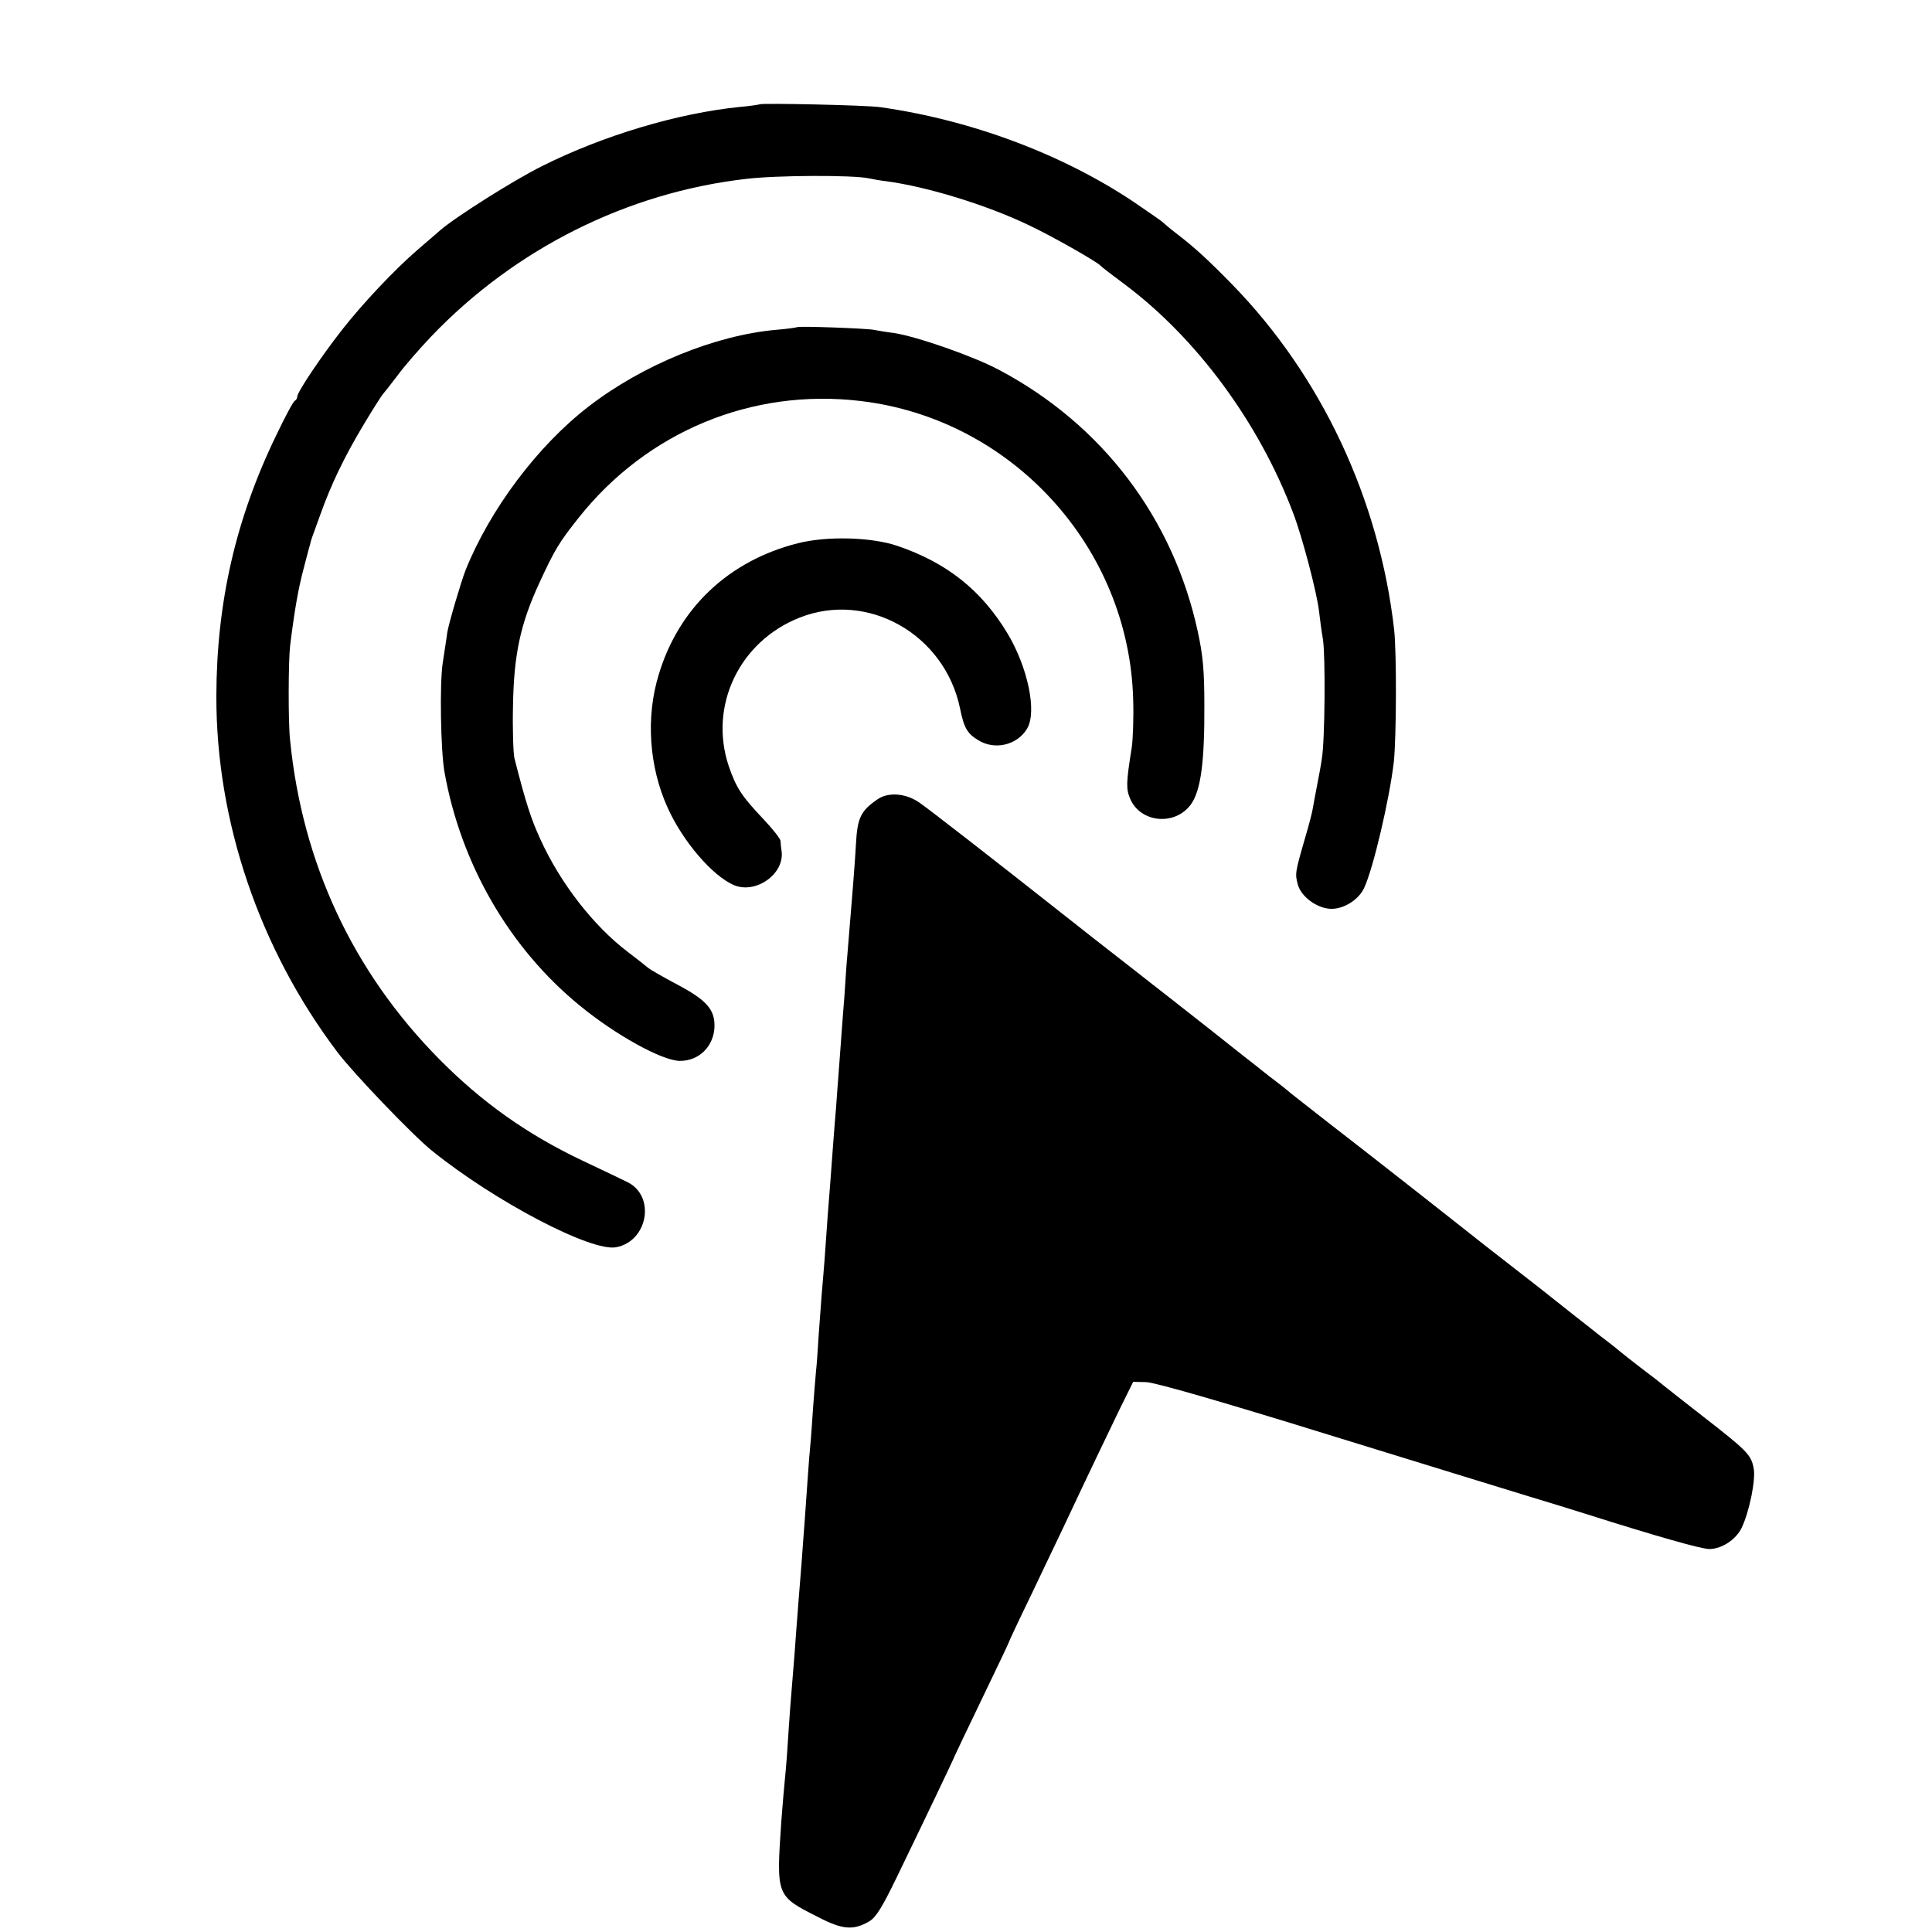
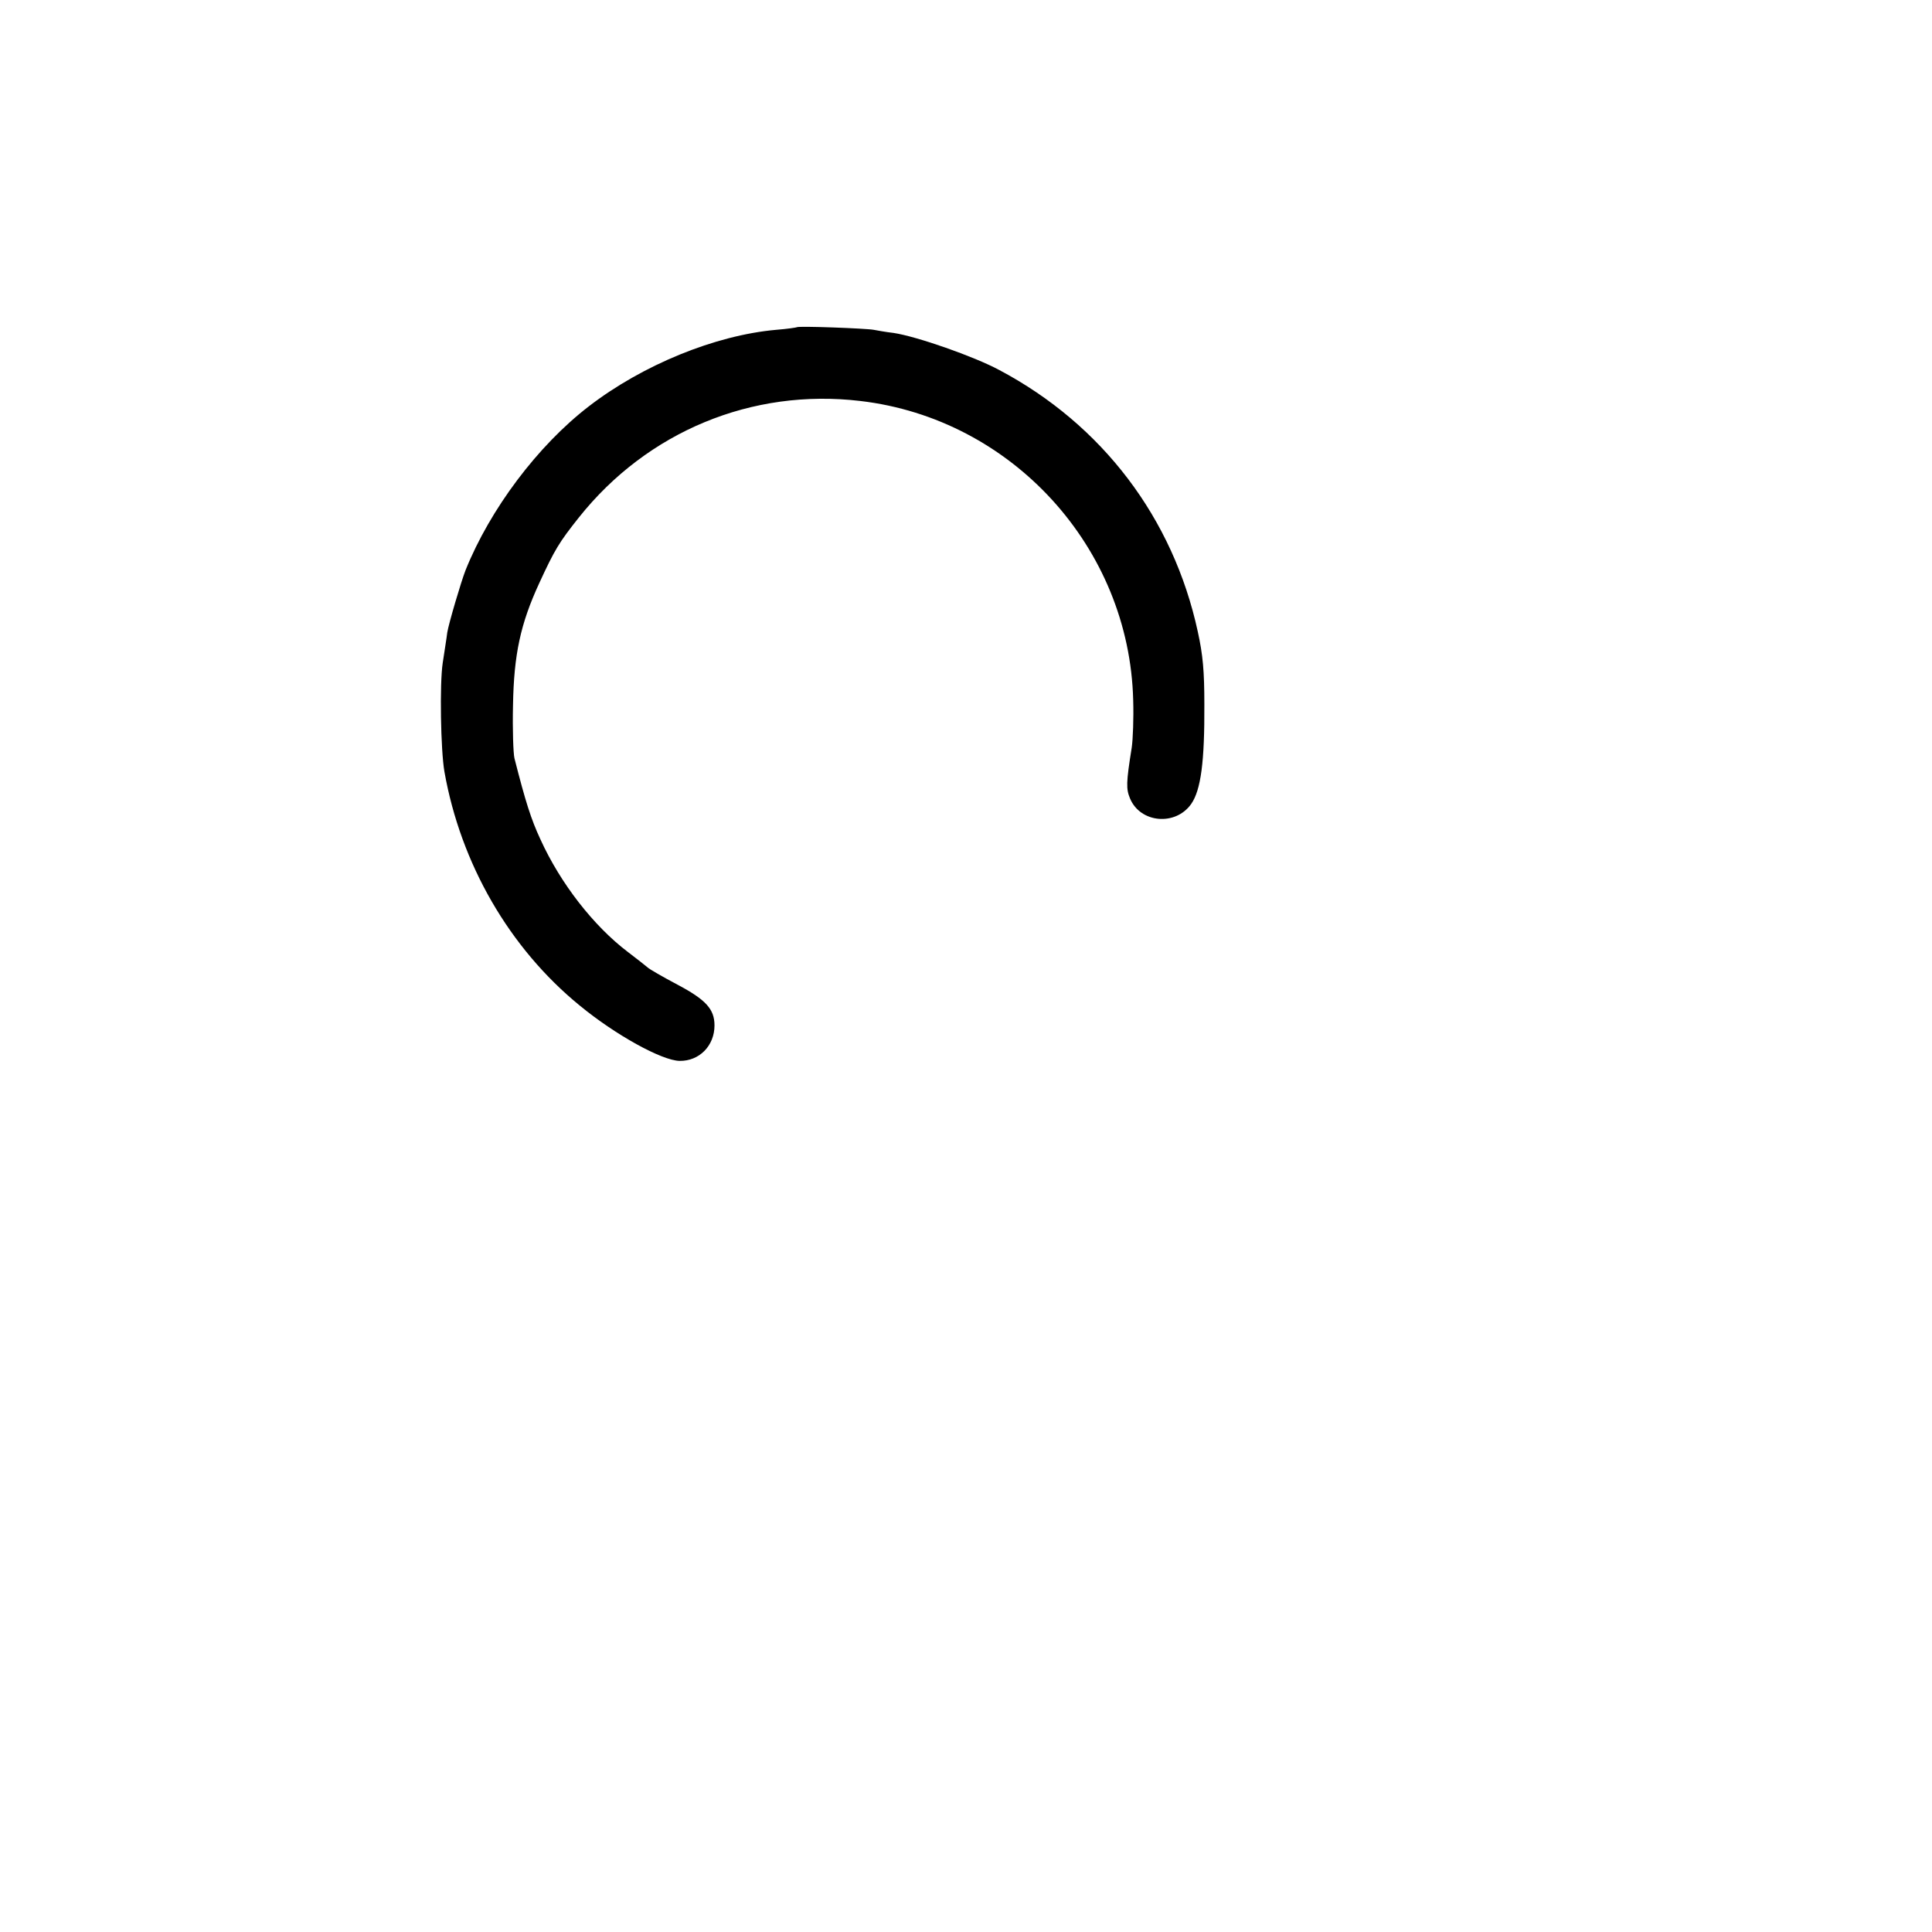
<svg xmlns="http://www.w3.org/2000/svg" version="1.0" width="676pt" height="676pt" viewBox="0 0 676 676" preserveAspectRatio="xMidYMid meet">
  <g transform="translate(0,676) scale(0.1,-0.1)" fill="#000000" stroke="none">
-     <path d="M2658 6395 c-2 -1 -32 -6 -68 -9 -219 -22 -479 -100 -693 -207 -97 -48 -303 -178 -357 -225 -14 -12 -50 -43 -80 -69 -80 -69 -192 -188 -264 -280 -72 -92 -156 -217 -156 -233 0 -6 -4 -12 -8 -14 -5 -1 -34 -55 -64 -118 -143 -294 -210 -587 -211 -915 -1 -439 151 -886 424 -1247 56 -74 264 -291 330 -344 219 -177 558 -355 645 -338 111 21 139 179 39 228 -16 8 -87 42 -157 75 -194 92 -353 205 -502 356 -301 305 -478 684 -521 1115 -7 64 -6 277 0 330 16 129 29 201 47 269 11 42 21 81 23 86 1 6 4 17 7 25 3 8 16 44 29 80 37 104 84 202 150 312 34 57 65 105 68 108 3 3 26 32 51 65 24 33 78 95 120 139 293 306 684 502 1100 550 108 13 374 14 430 2 14 -3 41 -8 60 -10 143 -19 349 -82 498 -153 83 -39 239 -128 252 -142 3 -4 41 -33 84 -65 252 -188 471 -484 591 -802 32 -84 82 -275 90 -341 3 -26 9 -72 14 -101 9 -58 7 -353 -4 -417 -3 -22 -11 -65 -17 -95 -6 -30 -12 -64 -14 -75 -1 -11 -13 -58 -27 -105 -36 -124 -36 -127 -26 -165 12 -44 70 -85 118 -85 44 0 95 32 114 73 32 68 89 312 104 442 9 88 10 380 1 462 -52 456 -254 887 -567 1208 -82 84 -131 129 -191 175 -25 19 -47 38 -50 41 -3 4 -50 36 -104 73 -250 167 -568 286 -886 331 -45 7 -416 15 -422 10z" />
    <path d="M2788 5615 c-1 -1 -34 -6 -72 -9 -214 -19 -468 -123 -656 -268 -178 -137 -345 -359 -431 -573 -16 -41 -59 -187 -64 -218 -2 -18 -10 -66 -16 -107 -11 -73 -7 -305 6 -380 57 -322 227 -617 473 -818 125 -103 288 -193 350 -194 69 -1 122 53 122 124 0 57 -30 90 -130 143 -51 27 -98 54 -104 60 -6 5 -37 30 -69 54 -120 91 -236 240 -306 394 -33 71 -52 131 -91 284 -4 17 -7 101 -5 185 3 178 26 285 92 428 54 117 69 142 139 230 239 300 605 452 984 407 531 -62 942 -513 955 -1047 2 -63 -1 -137 -5 -165 -20 -125 -20 -145 -6 -179 36 -86 159 -97 214 -19 34 49 47 148 46 348 0 117 -5 173 -23 255 -86 397 -334 724 -694 915 -89 48 -290 118 -370 130 -27 3 -59 9 -70 11 -26 5 -264 14 -269 9z" />
-     <path d="M2791 4859 c-241 -61 -416 -226 -486 -459 -46 -149 -34 -323 31 -466 53 -118 157 -239 232 -271 76 -32 176 38 167 117 -2 14 -4 31 -4 38 -1 8 -27 41 -59 75 -78 82 -96 111 -122 186 -71 211 37 437 248 520 238 94 507 -58 561 -317 14 -70 26 -89 64 -112 58 -36 137 -17 171 41 35 59 2 215 -69 333 -91 151 -212 247 -385 306 -91 31 -248 35 -349 9z" />
-     <path d="M3070 3963 c-58 -40 -70 -64 -75 -155 -2 -40 -7 -104 -10 -143 -9 -112 -15 -186 -20 -245 -3 -30 -7 -93 -10 -140 -4 -47 -8 -105 -10 -130 -2 -25 -6 -85 -10 -135 -4 -49 -8 -110 -10 -135 -2 -25 -7 -81 -10 -125 -3 -44 -8 -105 -10 -135 -5 -57 -11 -142 -20 -270 -3 -41 -8 -95 -10 -120 -2 -25 -6 -85 -10 -135 -3 -49 -7 -110 -10 -135 -2 -25 -7 -81 -10 -125 -3 -44 -7 -105 -10 -135 -5 -52 -8 -102 -20 -270 -3 -41 -8 -102 -10 -135 -7 -89 -14 -171 -20 -255 -3 -41 -7 -100 -10 -130 -6 -69 -13 -160 -20 -270 -3 -47 -8 -101 -10 -120 -2 -19 -7 -78 -11 -130 -18 -266 -19 -263 129 -338 85 -44 123 -47 178 -15 24 14 45 48 96 153 96 198 203 422 203 425 0 1 43 91 95 199 52 108 95 198 95 200 0 2 33 73 74 157 40 85 92 192 114 239 93 198 157 331 200 420 l47 95 45 -1 c28 0 264 -68 635 -183 325 -100 642 -198 705 -217 63 -19 151 -46 195 -60 256 -81 408 -124 436 -124 43 0 93 33 113 74 27 57 50 169 42 209 -9 47 -23 61 -176 180 -69 54 -132 103 -140 110 -8 7 -44 35 -80 62 -36 28 -67 52 -70 55 -3 3 -34 28 -70 55 -35 28 -73 58 -85 67 -11 9 -69 55 -130 103 -60 47 -144 112 -185 144 -206 163 -440 346 -550 431 -67 52 -127 100 -134 105 -6 6 -40 33 -76 60 -35 28 -73 58 -85 67 -11 9 -69 55 -130 103 -60 47 -125 98 -144 113 -19 15 -71 55 -115 90 -126 98 -145 113 -221 173 -270 213 -496 389 -530 412 -47 32 -108 36 -145 10z" />
  </g>
</svg>